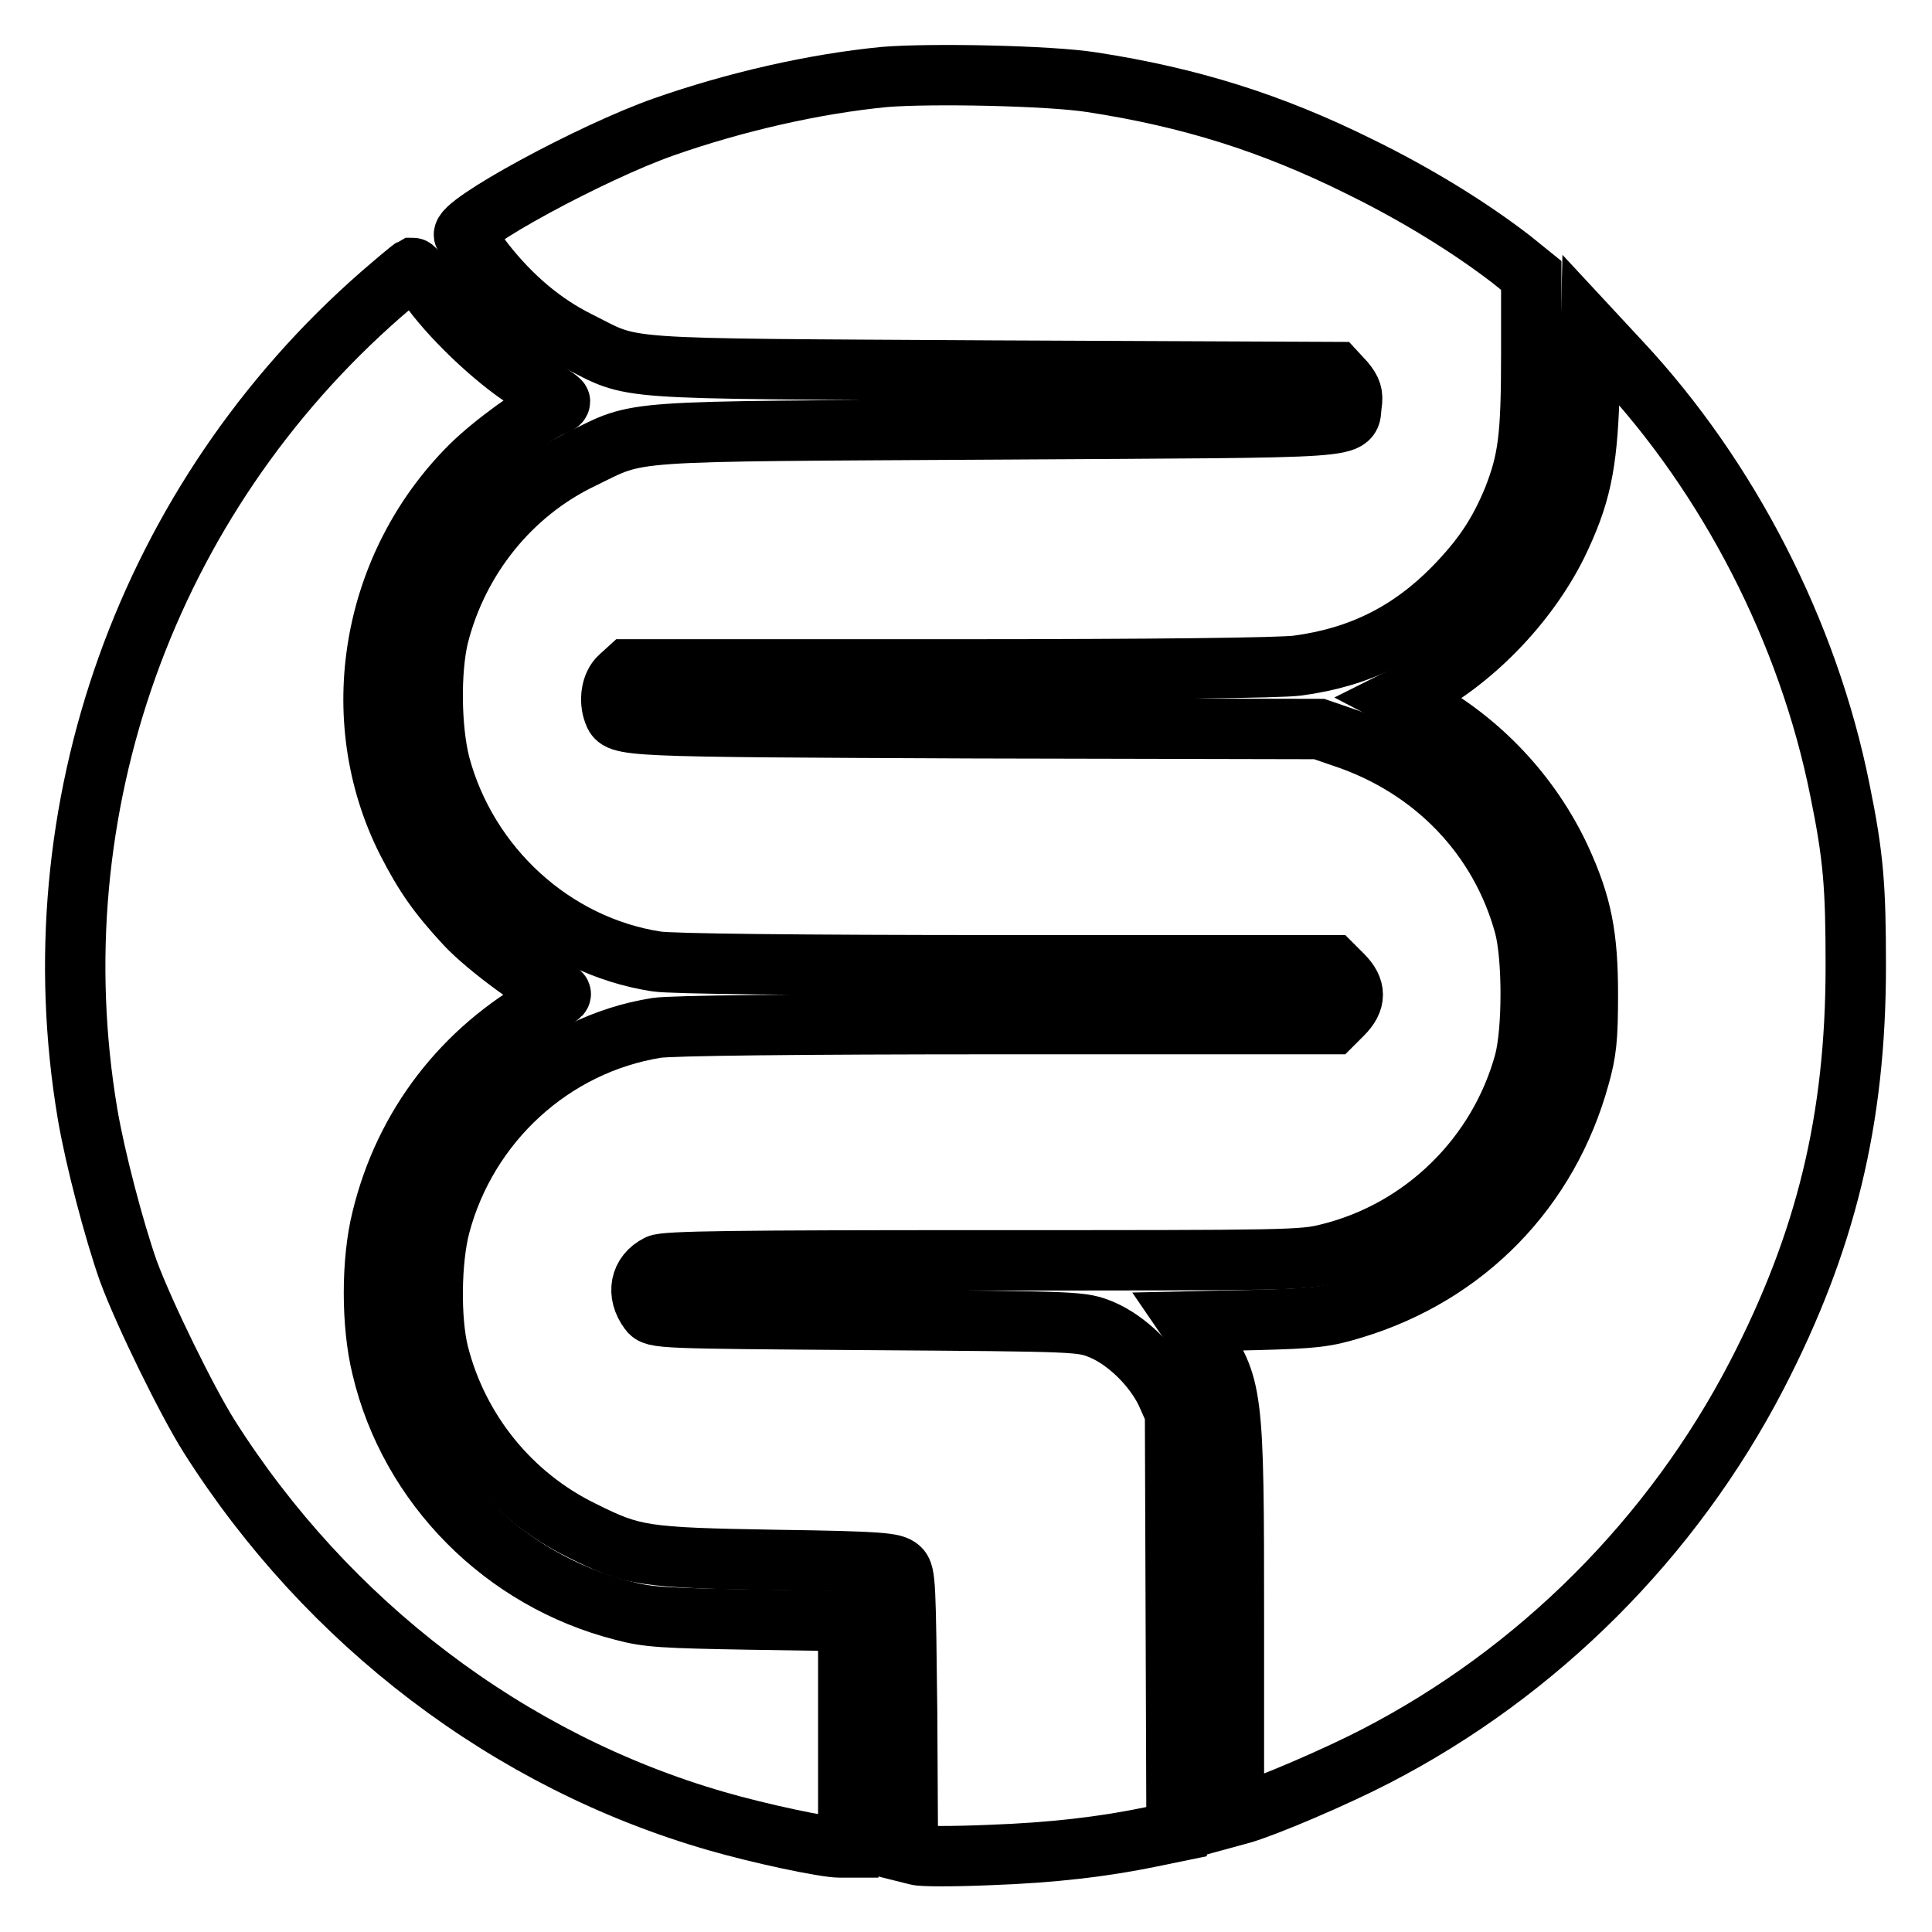
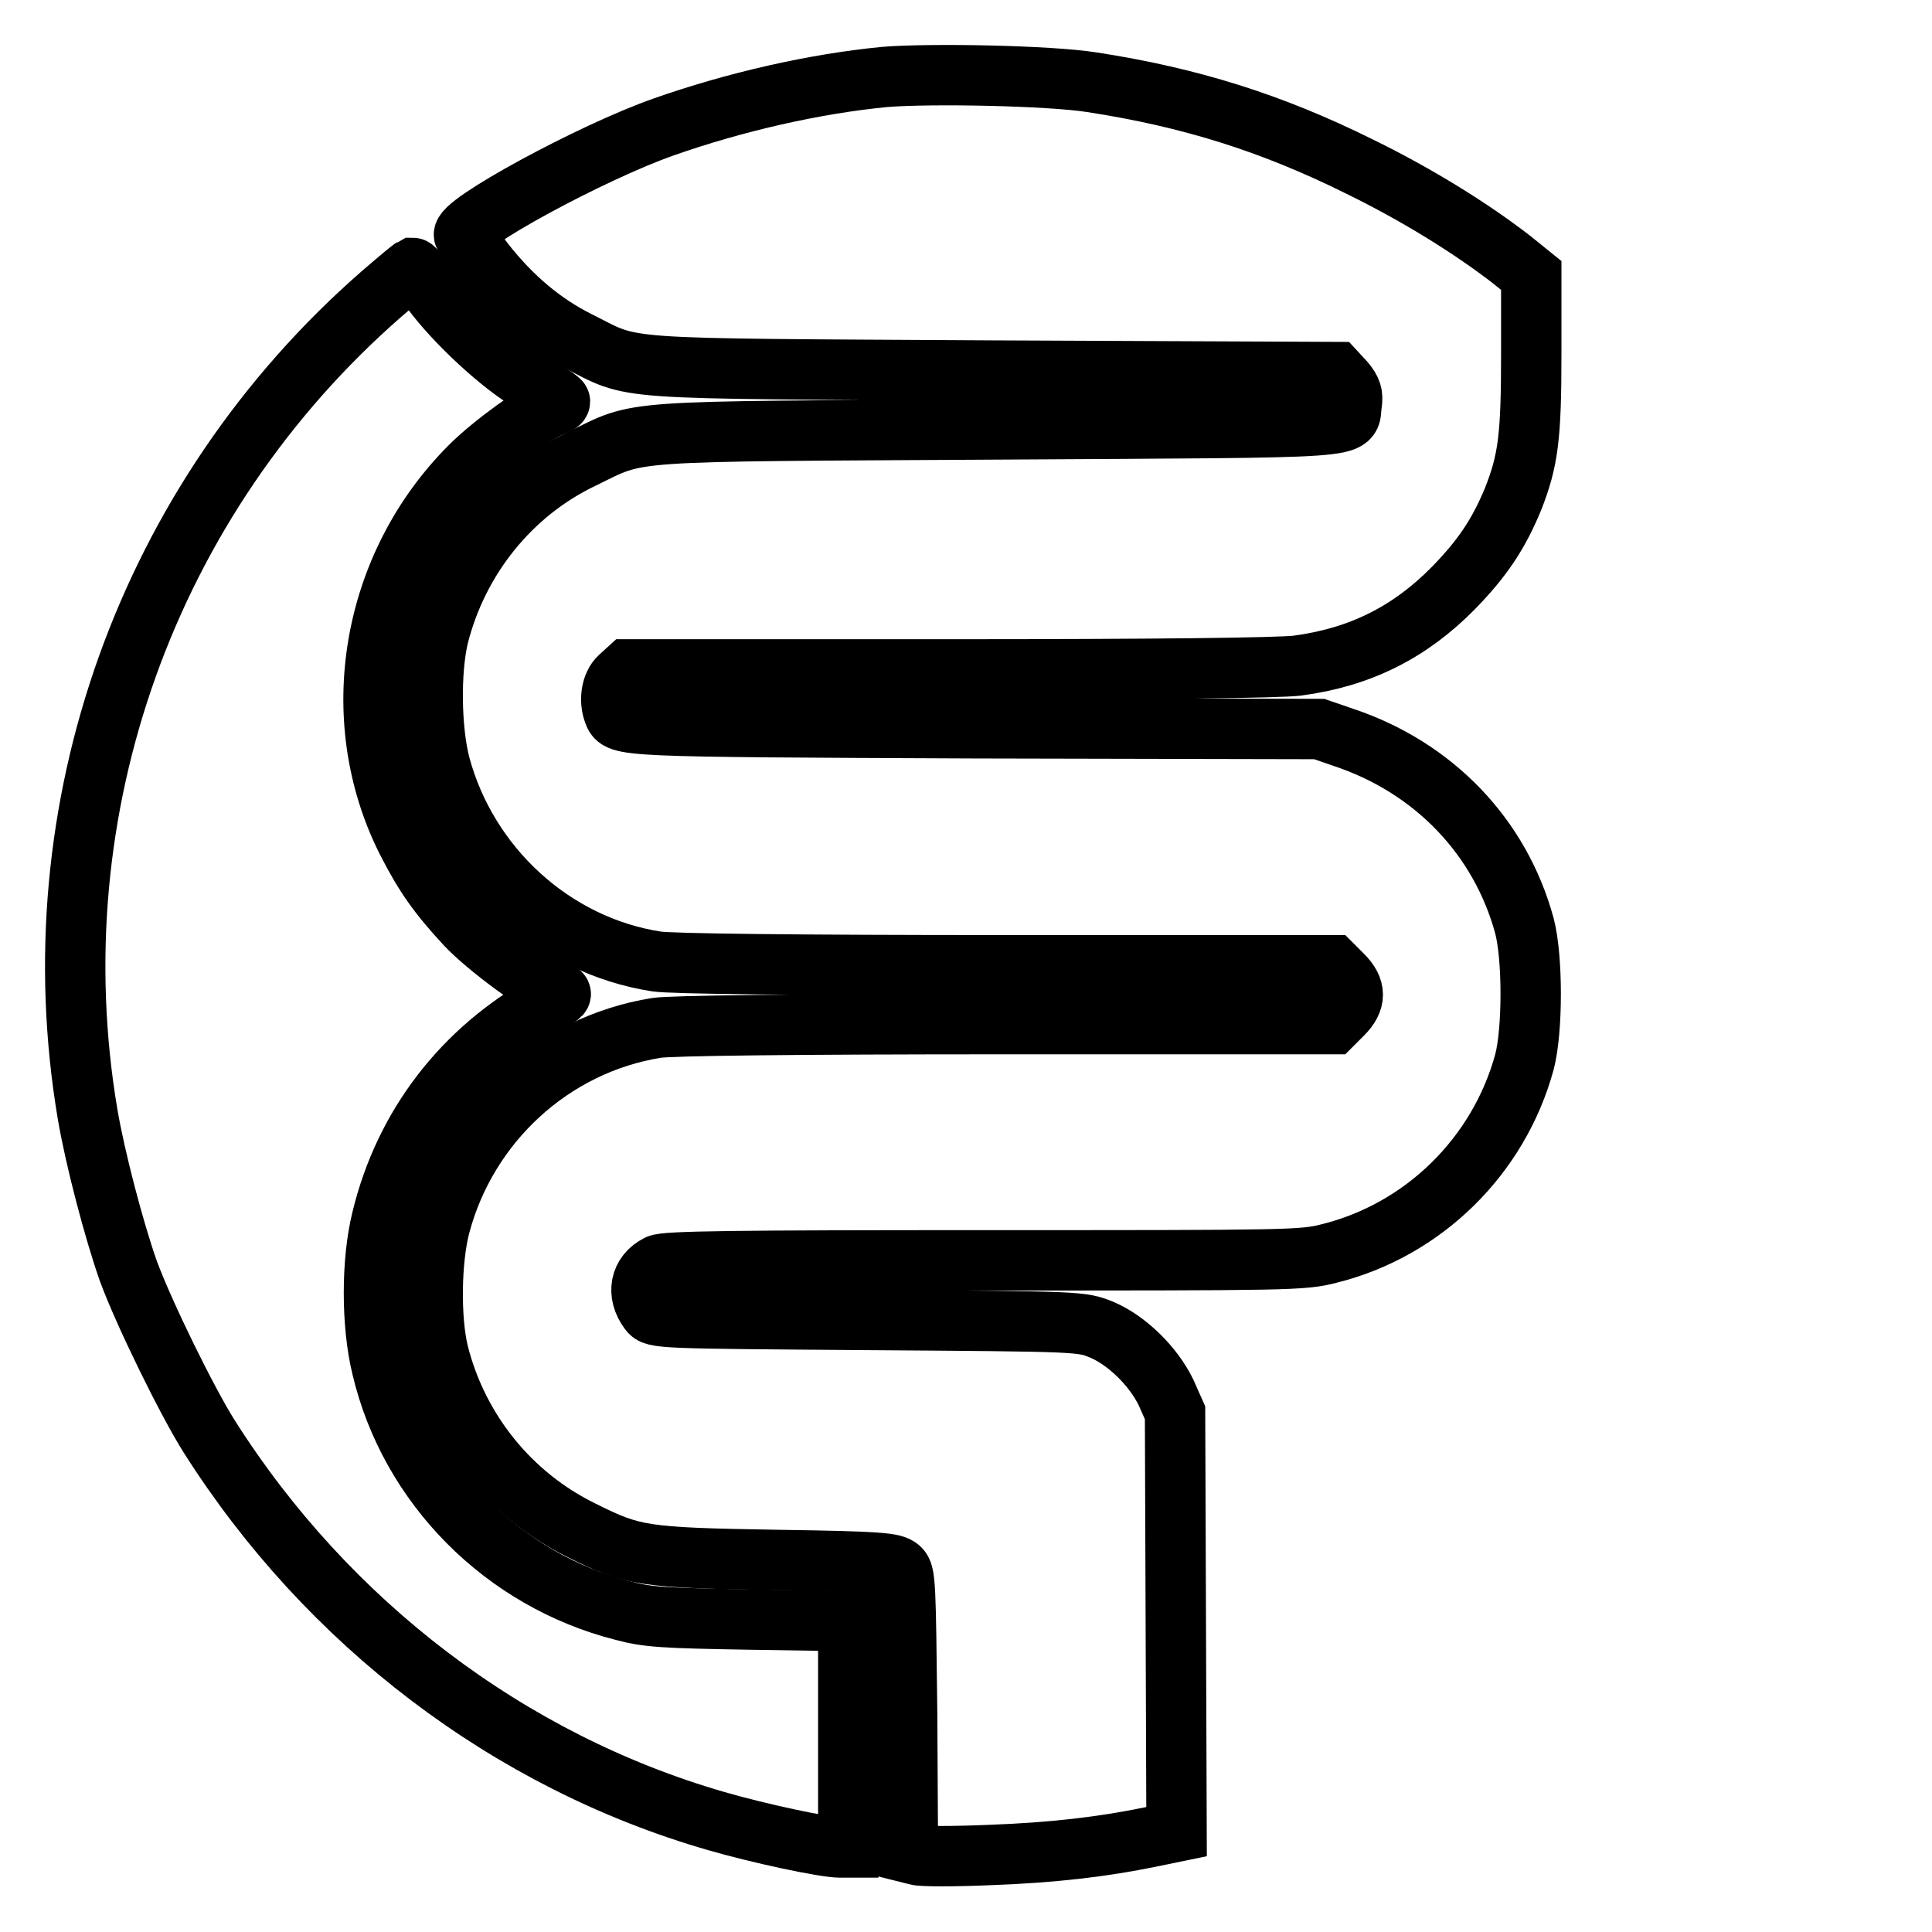
<svg xmlns="http://www.w3.org/2000/svg" version="1.1" x="0px" y="0px" viewBox="0 0 256 256" enable-background="new 0 0 256 256" xml:space="preserve">
  <g>
    <g>
      <g>
        <path stroke-width="8" fill-opacity="0" stroke="#000000" d="M117.2,10.2c-9.3,0.9-19.8,3.3-29.2,6.6c-9.7,3.4-27.3,13-26.5,14.4c0.2,0.3,1.4,1.9,2.7,3.6c3.7,4.7,7.8,8.1,12.4,10.4c7.8,3.9,3.7,3.6,54.8,3.9l45.6,0.2l1.2,1.3c0.9,1.1,1.1,1.7,0.9,3c-0.5,3.3,3.2,3-46.8,3.3c-50.7,0.3-47.2,0-55.2,3.9c-9.4,4.5-16.4,13.2-19,23.5c-1.1,4.6-1,12.3,0.2,17c3.6,13.5,15,24,28.7,26.1c1.9,0.3,18.3,0.5,46.3,0.5h43.3l1.3,1.3c1.8,1.8,1.8,3.4,0,5.2l-1.3,1.3h-43.3c-28,0-44.4,0.2-46.3,0.5c-13.8,2.2-25.1,12.6-28.7,26.2c-1.2,4.6-1.3,12.4-0.2,16.9c2.6,10.3,9.6,18.9,19,23.5c6.8,3.4,8.1,3.6,25.7,3.9c14.1,0.2,15.6,0.4,16.4,1.1c0.8,0.7,0.8,2.3,1,19.2l0.1,18.5l1.2,0.3c0.6,0.2,4.9,0.2,9.6,0c8.4-0.3,15.1-1.1,21.4-2.4l3.4-0.7l-0.1-27.7l-0.1-27.8l-1.2-2.7c-1.7-3.5-5.2-6.9-8.5-8.3c-2.7-1.1-2.7-1.1-31-1.3c-27.6-0.2-28.3-0.2-29-1.2c-1.7-2.3-1.2-4.9,1.2-6.1c0.9-0.5,10.5-0.6,43.2-0.6c40.5,0,42.2,0,45.7-0.9c12.5-3.1,22.5-12.9,25.9-25.4c1.1-4.2,1.1-13.8,0-18c-3.2-11.8-12-21-24-25l-3.2-1.1L129,96.5c-47.1-0.2-47-0.2-47.7-2.1c-0.6-1.6-0.3-3.7,0.8-4.7l1.1-1h42.5c27.8,0,43.8-0.2,46.2-0.5c8.3-1.1,14.9-4.4,20.7-10.3c3.9-4,6-7.2,7.9-11.8c2-5.1,2.4-8.2,2.4-19.2V36.5l-2.6-2.1C195,30.3,187.8,25.8,180,22c-11.5-5.7-22.3-9.1-35.3-11.1C139,10,123.2,9.7,117.2,10.2z" />
        <path stroke-width="8" fill-opacity="0" stroke="#000000" d="M50.5,39c-31,27.1-45.7,68.2-38.9,108.6c1,5.9,3.5,15.4,5.4,20.8c2.1,5.7,7.8,17.3,10.7,21.9c15.7,24.8,39.8,43.1,67.2,51c5.5,1.6,14.3,3.5,16.4,3.5h1.1v-15v-15l-13-0.2c-11.4-0.2-13.6-0.3-16.9-1.2c-15.7-4-28.2-16.5-31.9-32.2c-1.4-5.7-1.4-14.1,0-19.7c3-12.4,10.8-22.4,21.8-28.5c2.1-1.2,2.3-1.3,1.4-1.6c-2.2-0.7-9.3-5.9-12.1-8.9c-3.6-3.9-5.4-6.4-7.8-11.1c-8.2-16.3-4.7-36.5,8.4-49.6c3-3,9-7.3,11-8c0.5-0.2,0.9-0.4,0.9-0.6c0-0.2-1.6-1.2-3.6-2.4c-4.2-2.4-10.3-8.1-13.4-12.3c-1.2-1.6-2.3-3-2.5-3C54.5,35.6,52.7,37.1,50.5,39z" />
-         <path stroke-width="8" fill-opacity="0" stroke="#000000" d="M210.6,52.2c-0.3,9.6-1.2,13.6-4.3,20c-4,8-11.3,15.5-19.1,19.5l-1.6,0.8l2.3,1.2c8.3,4.5,15,11.7,18.9,20.1c2.8,6.1,3.6,10.2,3.6,18c0,5.8-0.2,7.6-1.1,10.8c-4.1,15-15.1,26.3-30,30.8c-3.6,1.1-5,1.3-12.9,1.5l-8.9,0.2l1.3,1.9c4.6,6.7,4.7,7.1,4.7,37.8v25.8l1.1-0.3c3.4-1,12.5-4.9,17.7-7.6c21.5-11.1,39.3-28.9,50.5-50.5c9.1-17.6,13.1-33.8,13.1-54.2c0-10.5-0.3-14.5-2.1-23.3c-4.2-21-14.8-41.5-29.1-56.8l-3.9-4.2L210.6,52.2z" />
      </g>
    </g>
  </g>
</svg>